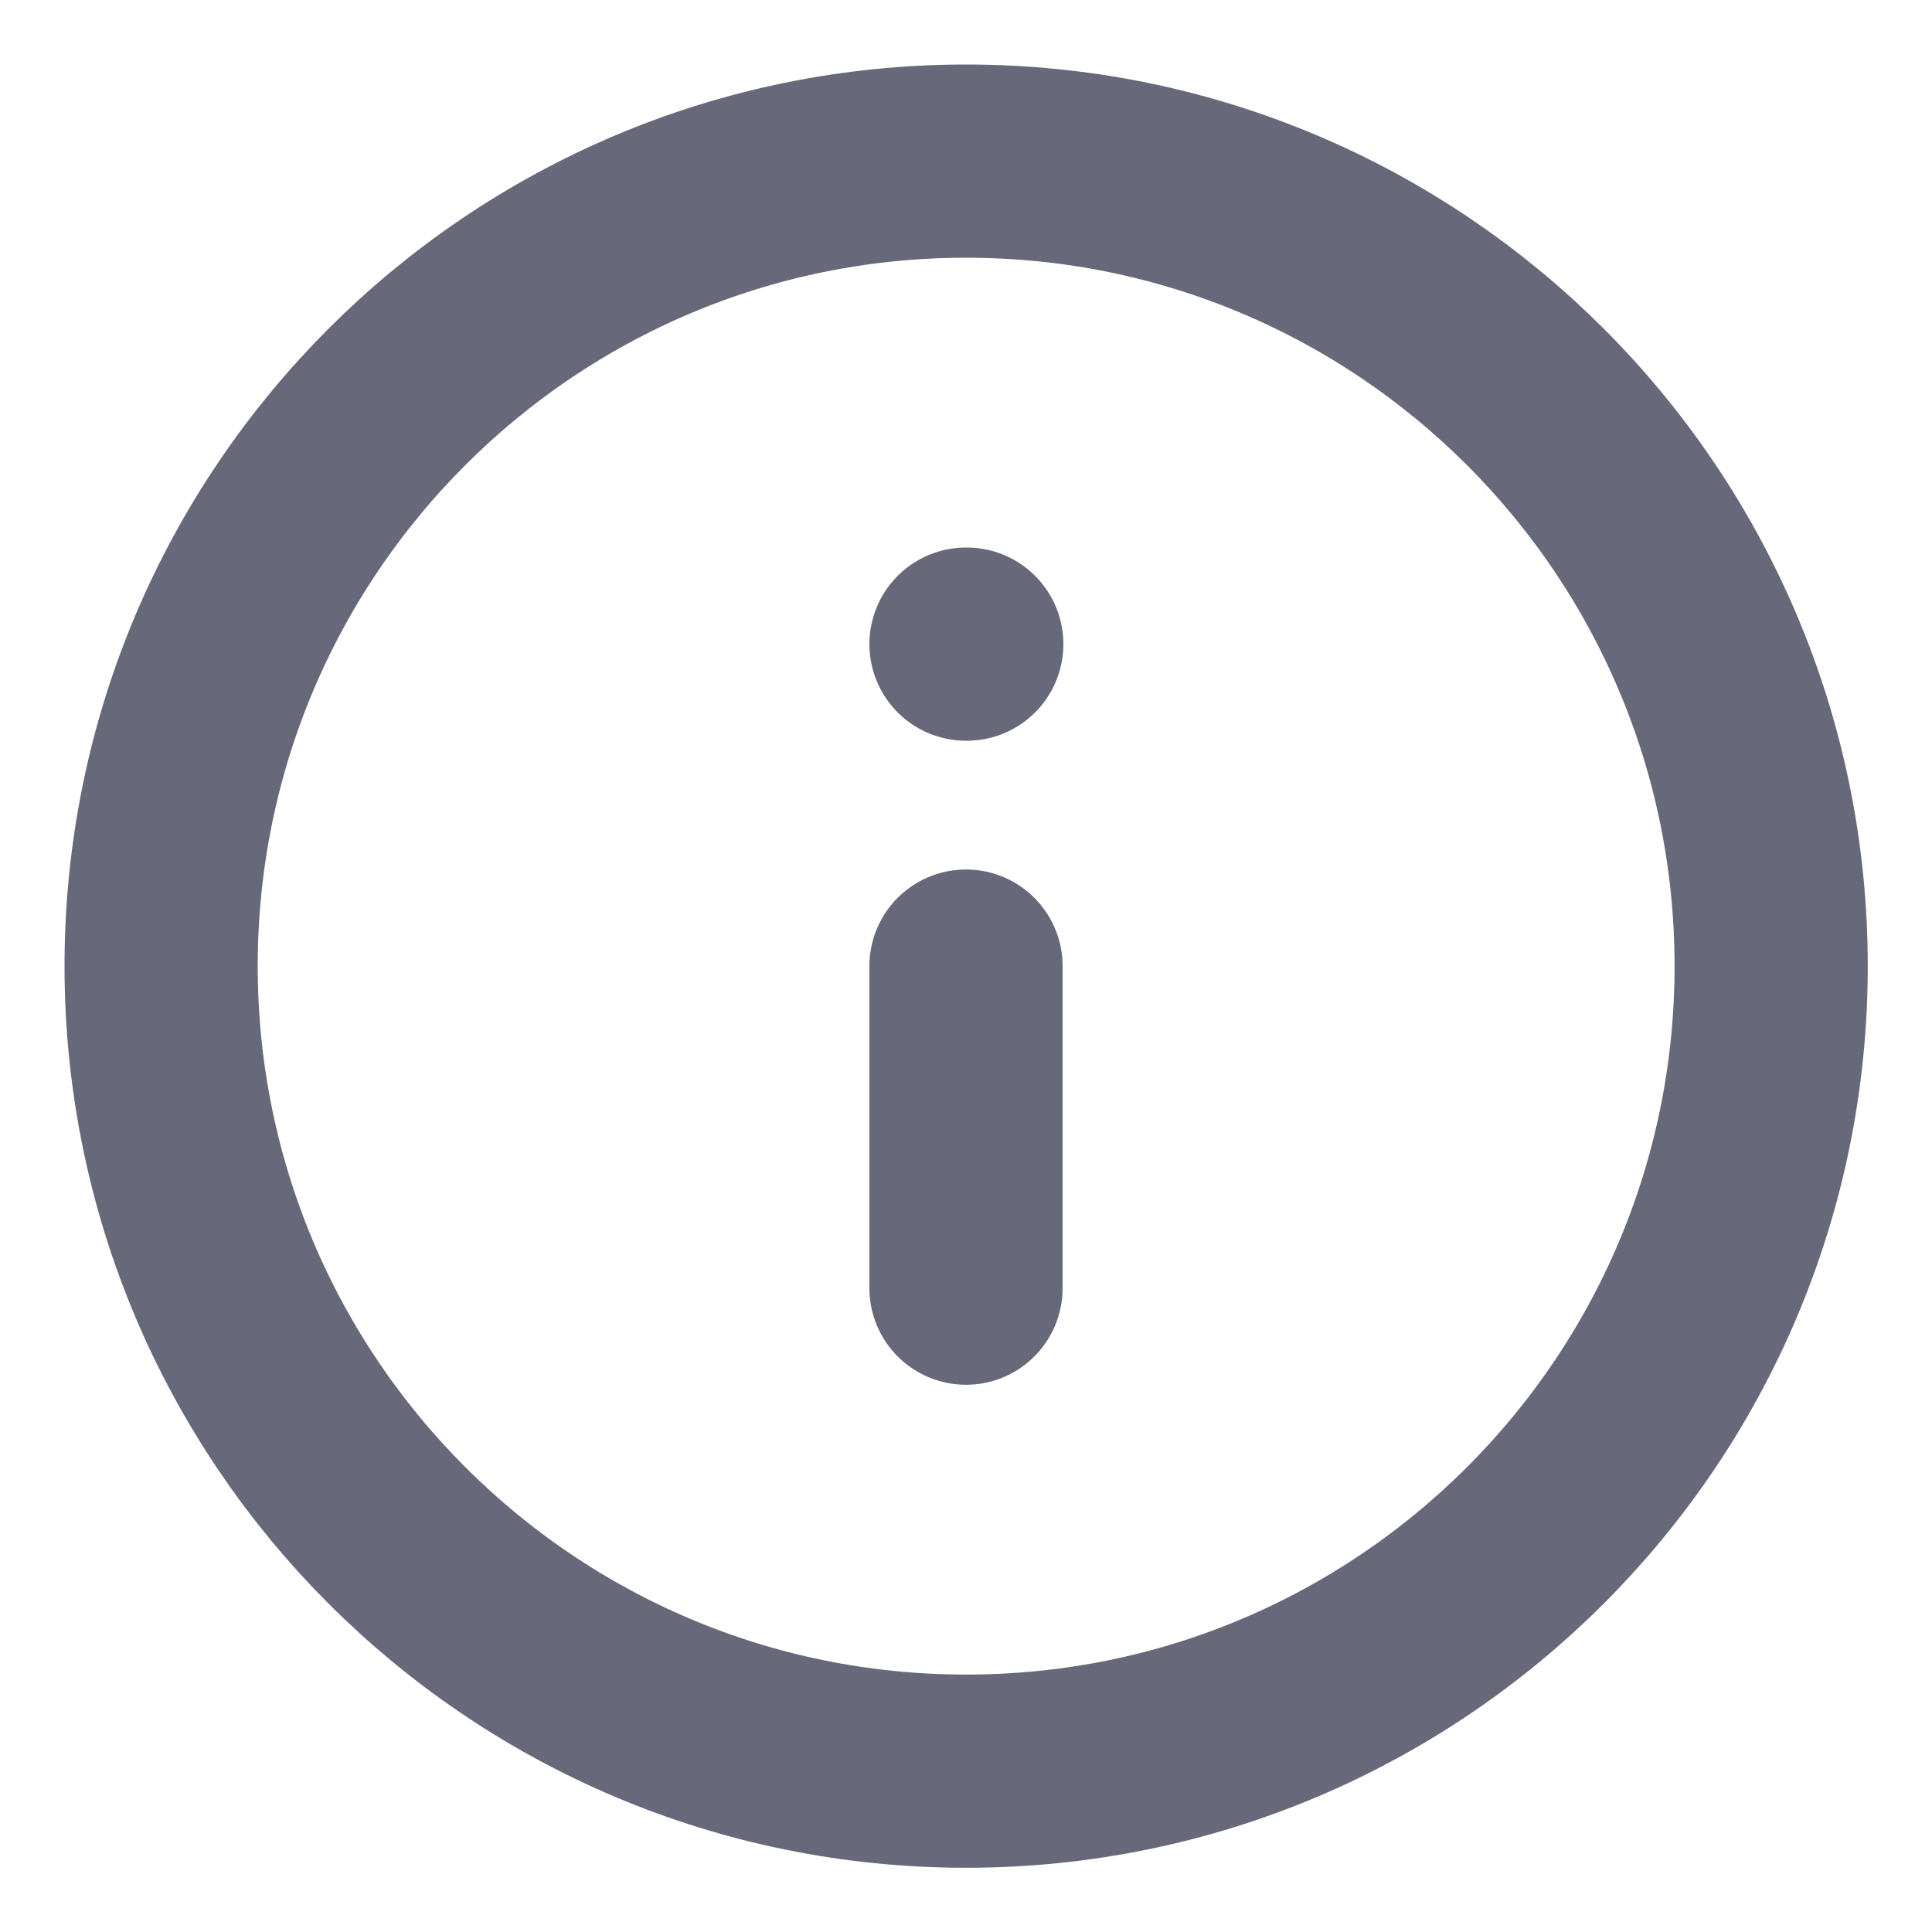
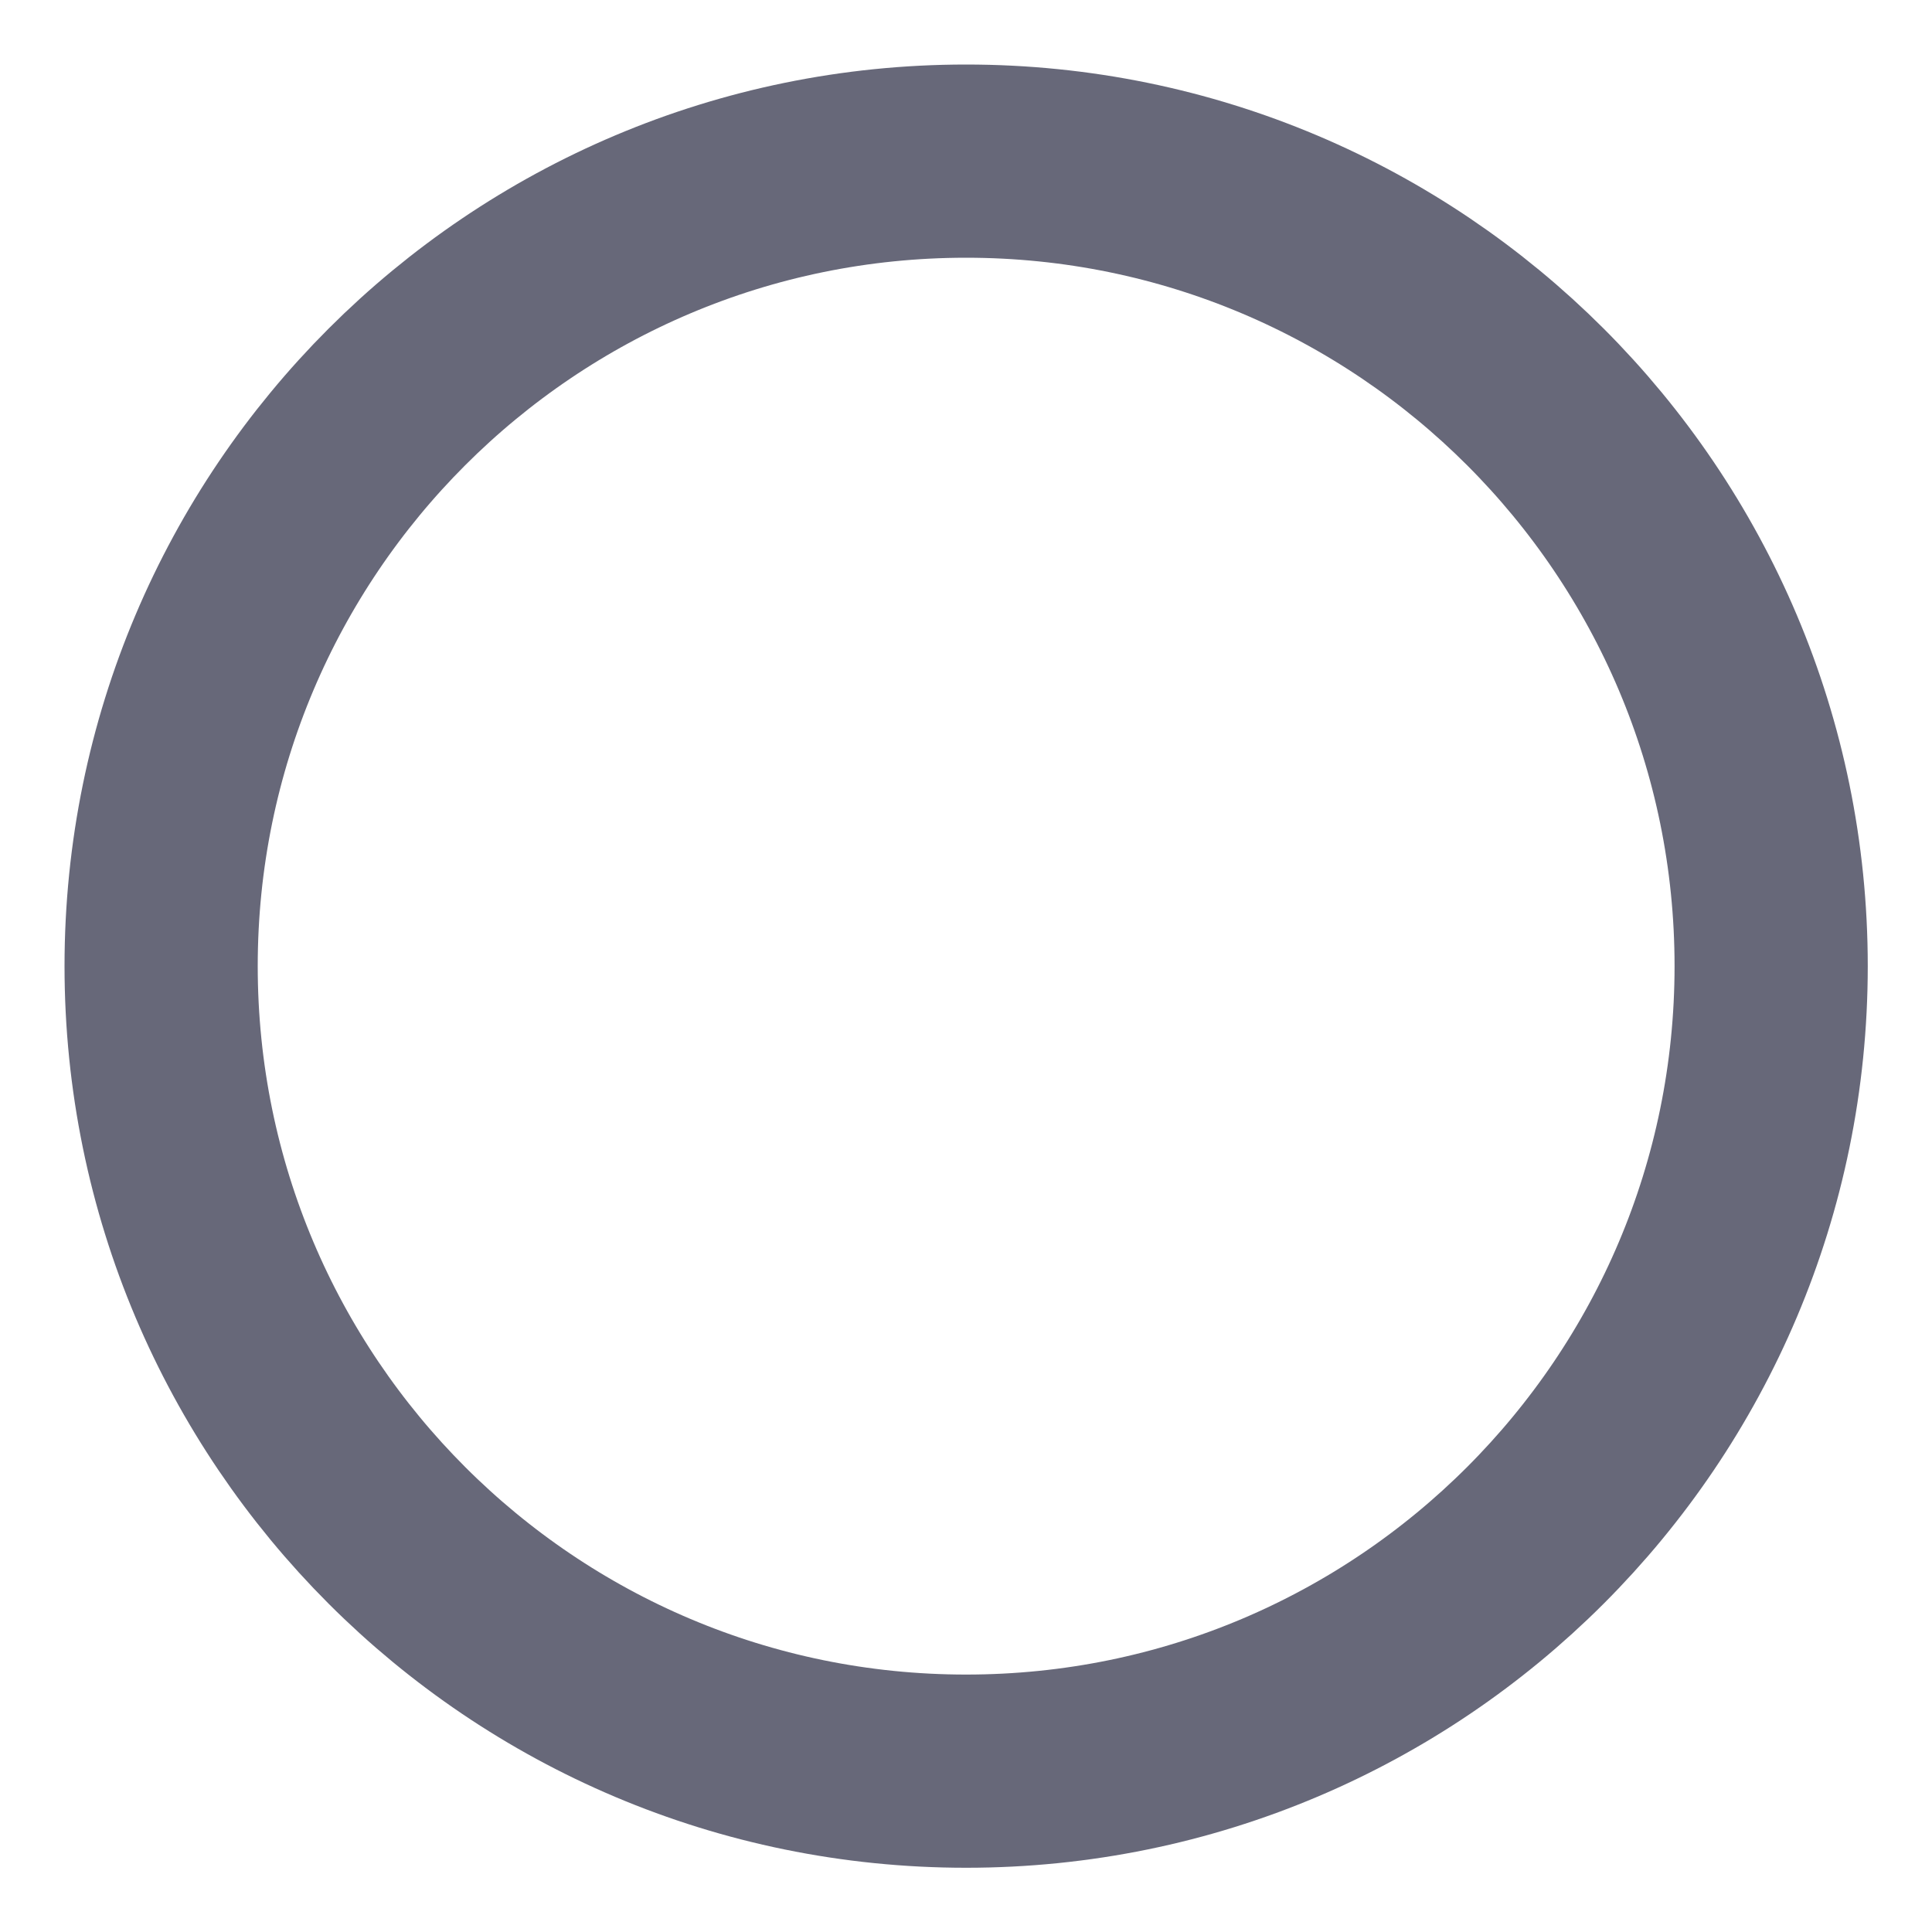
<svg xmlns="http://www.w3.org/2000/svg" width="20" height="20" viewBox="0 0 20 20" fill="none">
  <g id="Group">
    <path id="Vector" d="M10.001 18.335C14.604 18.335 18.335 14.604 18.335 10.001C18.335 5.399 14.604 1.668 10.001 1.668C5.399 1.668 1.668 5.399 1.668 10.001C1.668 14.604 5.399 18.335 10.001 18.335Z" stroke="#676879" stroke-width="2" stroke-linecap="round" stroke-linejoin="round" />
-     <path id="Vector_2" d="M10 13.335V10.001M10 6.668H10.008" stroke="#676879" stroke-width="2" stroke-linecap="round" stroke-linejoin="round" />
  </g>
</svg>